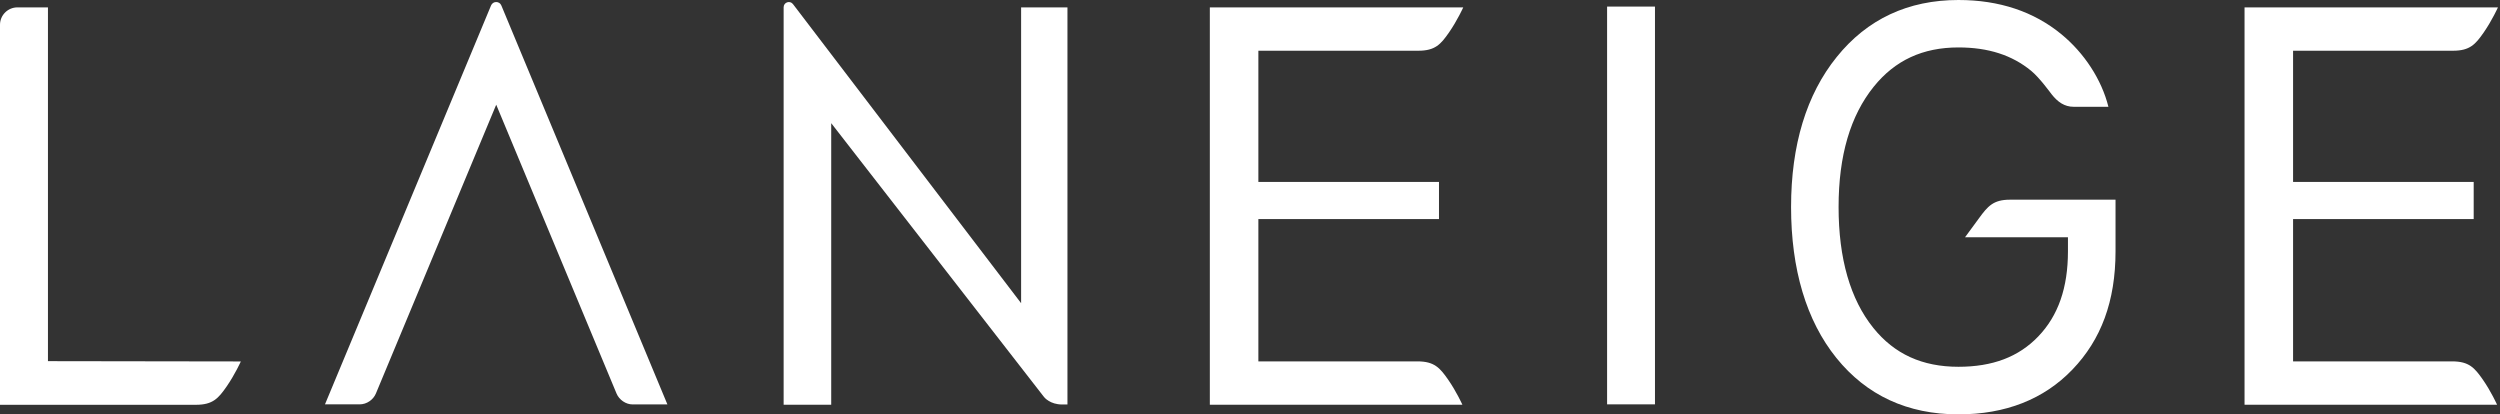
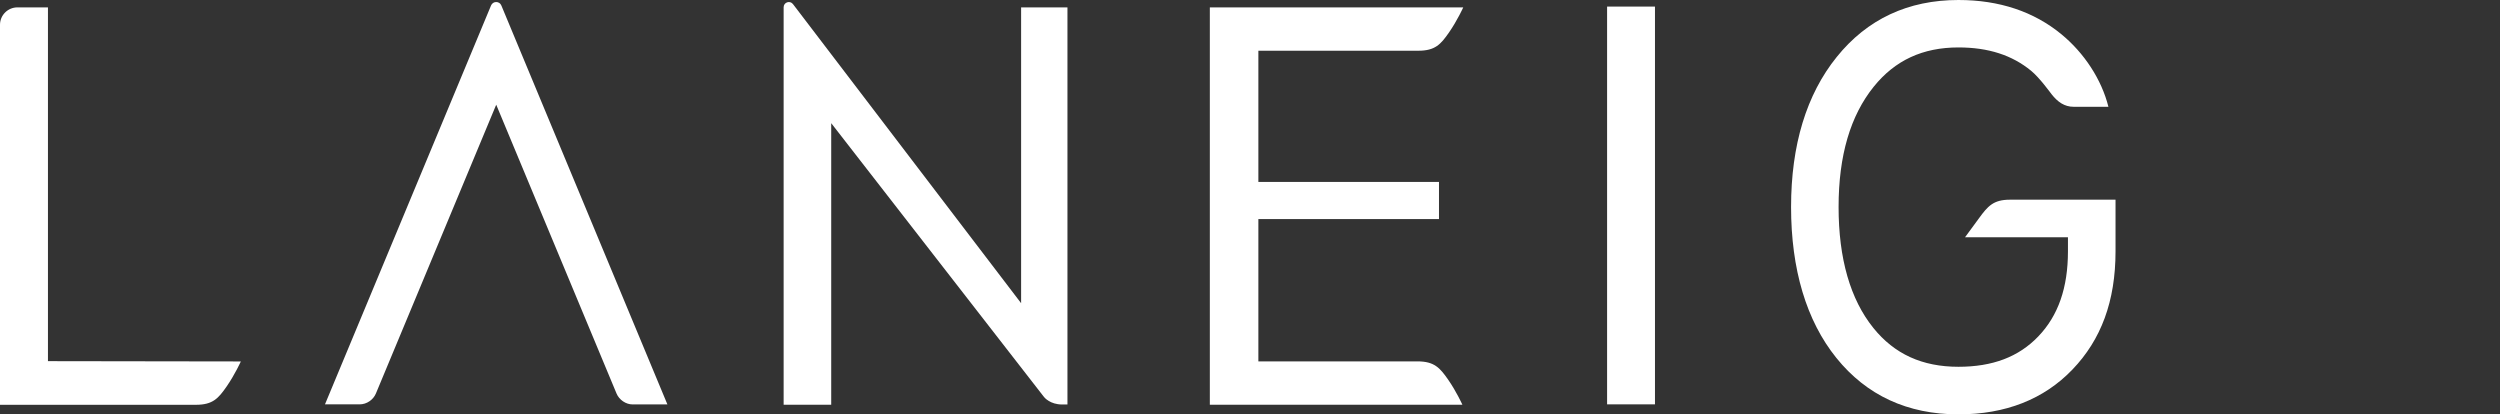
<svg xmlns="http://www.w3.org/2000/svg" width="362" height="60" viewBox="0 0 362 60" fill="none">
  <rect x="0" y="0" width="362" height="60" fill="#333333" stroke="none" />
  <path d="M239.64 0.953H232.708V58.55H239.64V0.953Z" fill="white" />
  <path d="M34.874 52.337C34.874 52.337 34.027 54.211 32.821 55.957C31.614 57.693 30.81 58.614 28.365 58.614H0V3.588C0 2.201 1.132 1.069 2.519 1.069H6.943V52.295L34.874 52.337Z" fill="white" />
  <path d="M113.47 1.058V58.603H120.36V17.834C120.36 17.834 151.095 57.375 151.17 57.481C151.244 57.576 152.069 58.571 153.805 58.571H154.567V1.069H147.857V43.902L114.814 0.582C114.369 0.021 113.47 0.339 113.47 1.048" fill="white" />
  <path d="M71.854 15.167L89.275 56.984C89.656 57.894 90.619 58.561 91.603 58.561H96.641L72.595 0.794C72.32 0.127 71.378 0.127 71.103 0.794L47.056 58.55H52.094C53.089 58.55 54.052 57.894 54.433 56.973C54.814 56.063 71.854 15.156 71.854 15.156" fill="white" />
  <path d="M175.311 1.069H211.879C211.879 1.069 211.032 2.942 209.825 4.689C208.619 6.424 207.814 7.345 205.37 7.345C202.925 7.345 182.212 7.345 182.212 7.345V26.343H208.365V31.72H182.212V52.327C182.212 52.327 202.808 52.327 205.243 52.327C207.677 52.327 208.492 53.248 209.698 54.983C210.905 56.719 211.752 58.603 211.752 58.603H175.184V1.069H211.868" fill="white" />
  <path d="M305.303 15.484C304.318 11.505 301.778 7.663 298.508 4.974C294.507 1.672 289.48 0 283.584 0C276.292 0 270.365 2.773 265.962 8.245C261.57 13.685 259.347 20.998 259.347 29.984C259.347 38.97 261.549 46.421 265.899 51.819C270.27 57.248 276.218 60 283.584 60C290.4 60 295.957 57.82 300.095 53.502C304.234 49.194 306.329 43.627 306.329 36.387V28.915C306.329 28.915 293.427 28.915 291.035 28.915C288.644 28.915 287.829 29.857 286.58 31.572C285.373 33.223 284.537 34.355 284.537 34.355H299.439V36.387C299.439 41.669 298.031 45.712 295.131 48.728C292.295 51.681 288.527 53.11 283.584 53.11C278.335 53.11 274.313 51.268 271.265 47.49C267.92 43.341 266.227 37.446 266.227 29.974C266.227 22.501 267.941 16.744 271.318 12.553C274.398 8.732 278.409 6.869 283.584 6.869C287.903 6.869 291.353 7.98 294.126 10.266C295.311 11.24 296.846 13.357 297.068 13.643C297.957 14.775 298.942 15.463 300.265 15.463H305.303V15.484Z" fill="white" />
-   <path d="M325.137 1.069H361.704C361.704 1.069 360.857 2.942 359.651 4.689C358.444 6.424 357.64 7.345 355.195 7.345C352.75 7.345 332.037 7.345 332.037 7.345V26.343H358.19V31.72H332.037V52.327C332.037 52.327 352.634 52.327 355.068 52.327C357.502 52.327 358.317 53.248 359.524 54.983C360.73 56.719 361.577 58.603 361.577 58.603H325.01V1.069H361.693" fill="white" />
</svg>